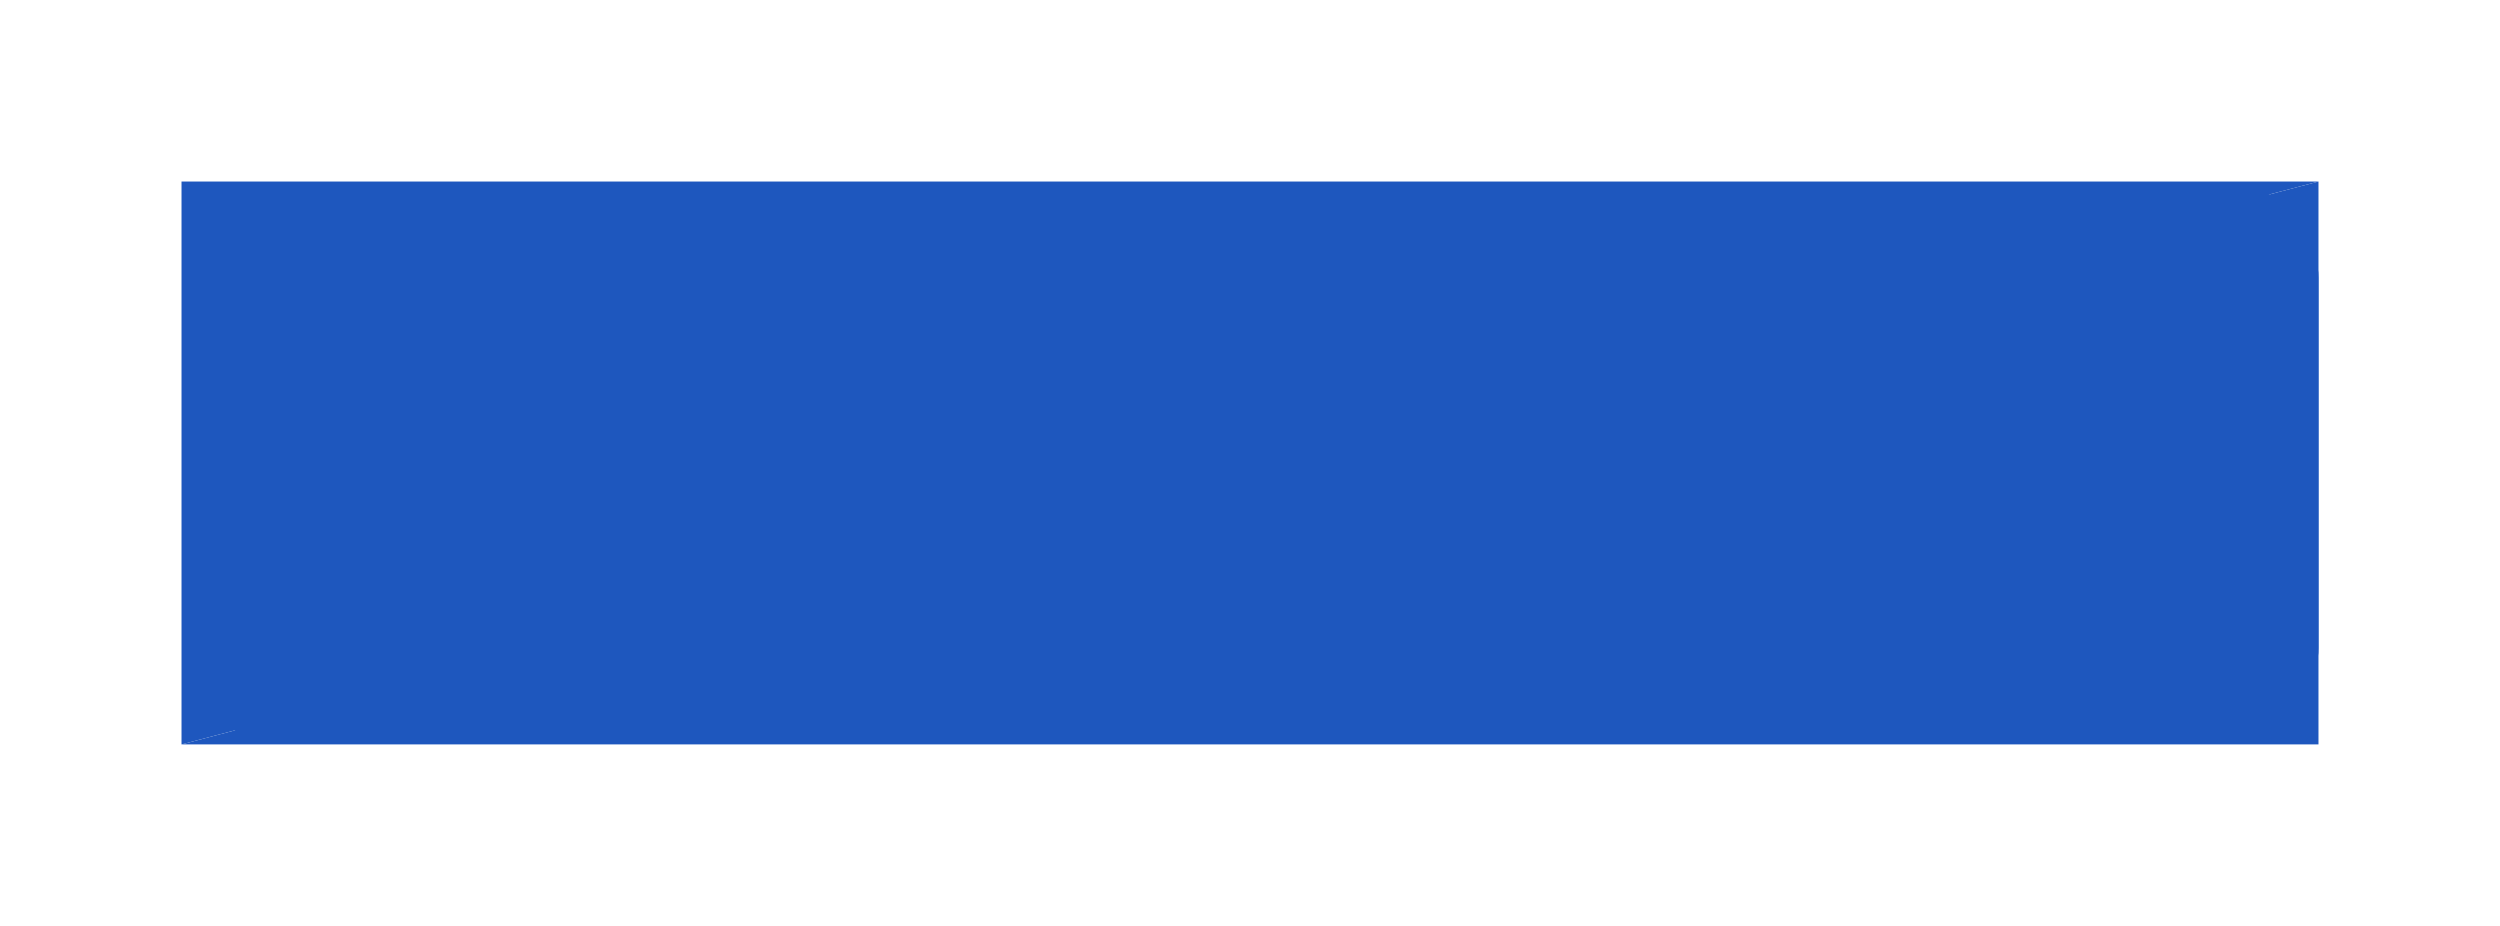
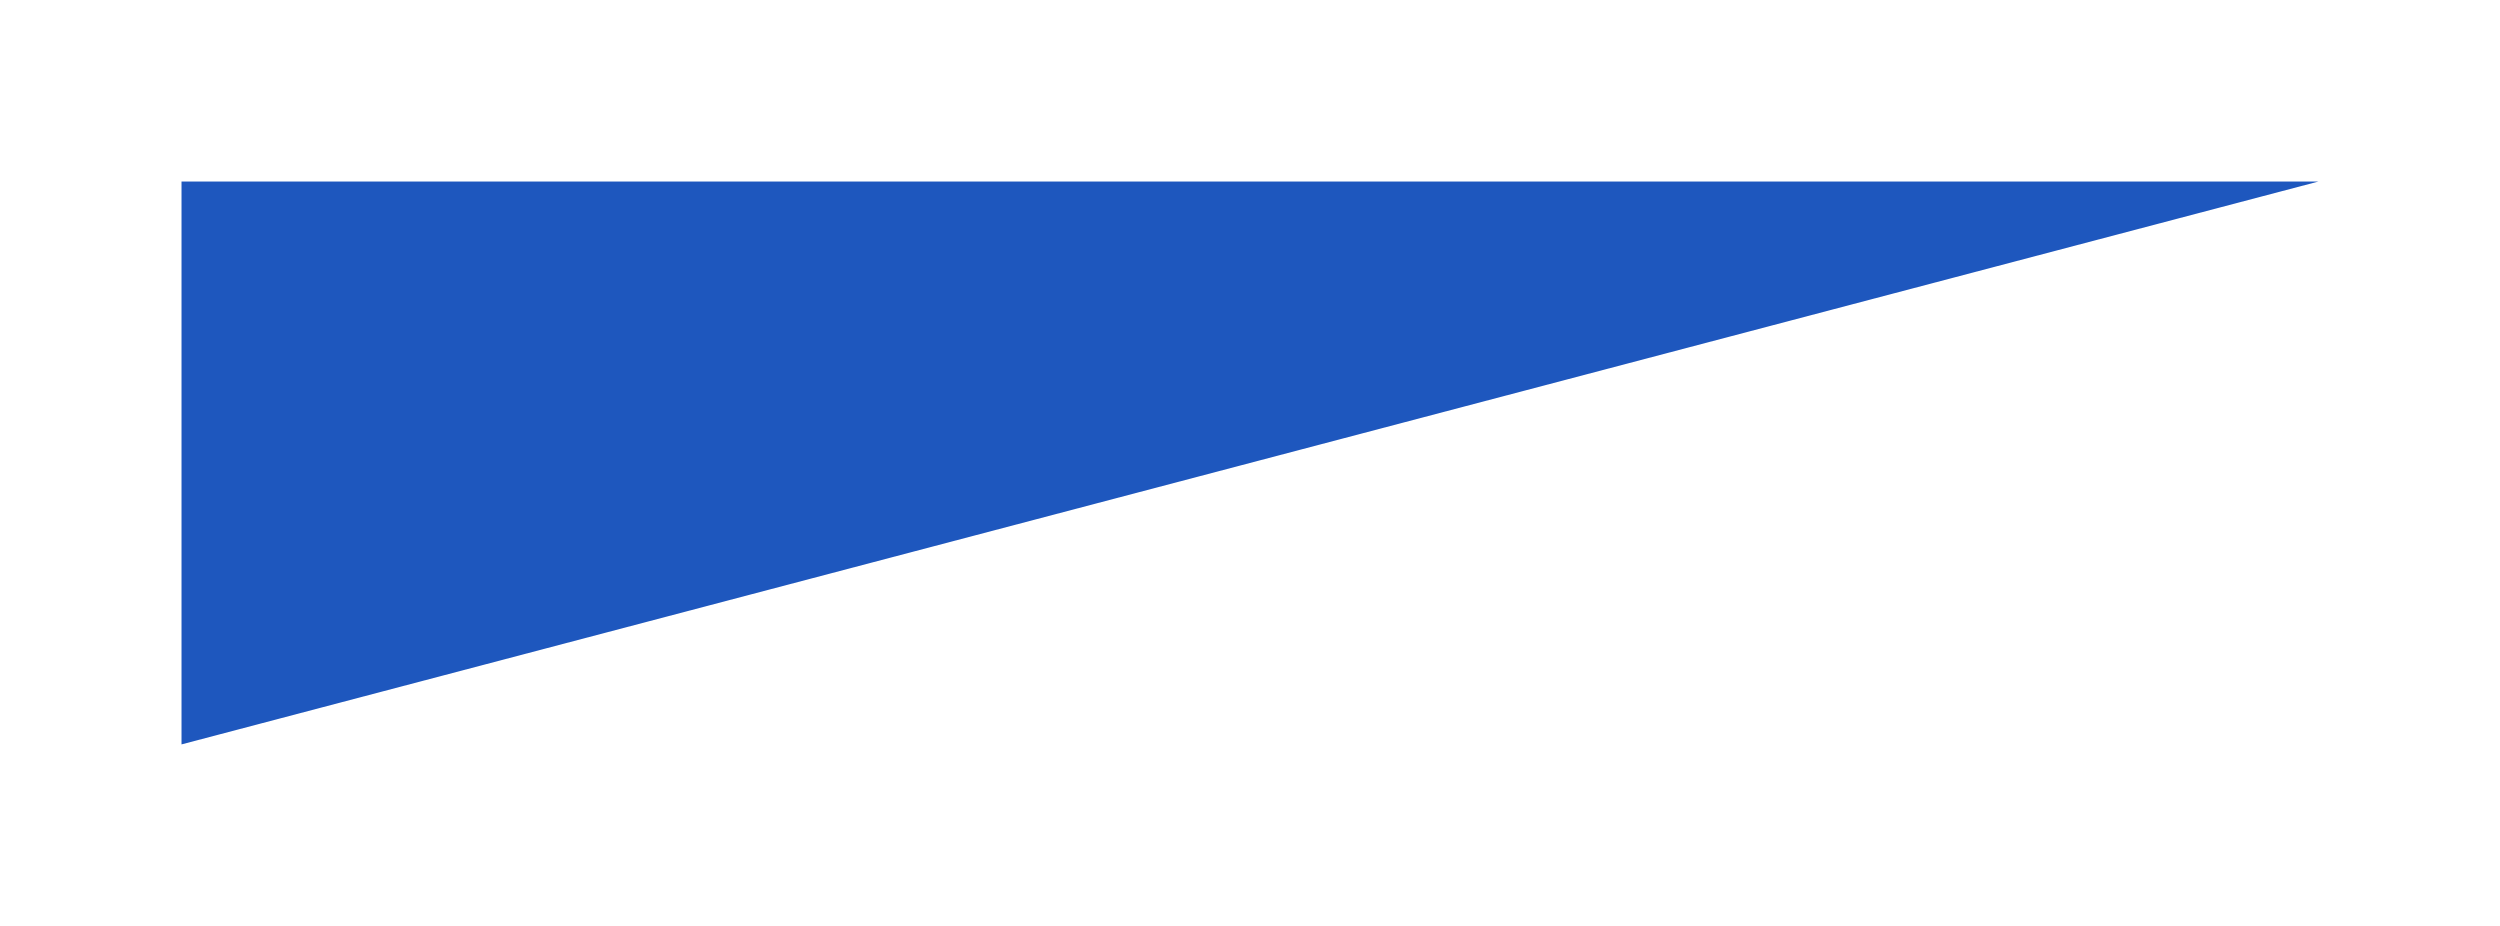
<svg xmlns="http://www.w3.org/2000/svg" xmlns:xlink="http://www.w3.org/1999/xlink" fill="none" height="2040.4" preserveAspectRatio="xMidYMid meet" style="fill: none" version="1" viewBox="0.0 0.0 5509.0 2040.4" width="5509" zoomAndPan="magnify">
  <g filter="url(#a)" id="change1_1">
    <path d="M5109 400H400V1640.36" fill="#1e57be" />
  </g>
  <g filter="url(#b)" id="change2_1">
-     <path d="M400 1640.36H5109V400" fill="#1e57be" />
-   </g>
+     </g>
  <g filter="url(#c)" id="change3_1">
-     <path d="M412.898 611.875C412.898 496.496 506.431 402.963 621.81 402.963H4899.76C5015.13 402.963 5108.67 496.496 5108.67 611.875V1428.34C5108.67 1543.72 5015.13 1637.25 4899.76 1637.25H621.81C506.431 1637.25 412.898 1543.72 412.898 1428.34V611.875Z" fill="#1e57be" />
-   </g>
+     </g>
  <g id="change3_2">
-     <path d="M412.898 611.875C412.898 496.496 506.431 402.963 621.81 402.963H4899.76C5015.13 402.963 5108.67 496.496 5108.67 611.875V1428.34C5108.67 1543.72 5015.13 1637.25 4899.76 1637.25H621.81C506.431 1637.25 412.898 1543.72 412.898 1428.34V611.875Z" fill="#1e57be" />
-   </g>
+     </g>
  <defs>
    <filter color-interpolation-filters="sRGB" filterUnits="userSpaceOnUse" height="2040.36" id="a" width="5509" x="0" xlink:actuate="onLoad" xlink:show="other" xlink:type="simple" y="0">
      <feFlood flood-opacity="0" result="BackgroundImageFix" />
      <feBlend in="SourceGraphic" in2="BackgroundImageFix" result="shape" />
      <feGaussianBlur result="effect1_foregroundBlur_2520_1360" stdDeviation="200" />
    </filter>
    <filter color-interpolation-filters="sRGB" filterUnits="userSpaceOnUse" height="2040.36" id="b" width="5509" x="0" xlink:actuate="onLoad" xlink:show="other" xlink:type="simple" y="0">
      <feFlood flood-opacity="0" result="BackgroundImageFix" />
      <feBlend in="SourceGraphic" in2="BackgroundImageFix" result="shape" />
      <feGaussianBlur result="effect1_foregroundBlur_2520_1360" stdDeviation="200" />
    </filter>
    <filter color-interpolation-filters="sRGB" filterUnits="userSpaceOnUse" height="1434.29" id="c" width="4895.77" x="312.898" xlink:actuate="onLoad" xlink:show="other" xlink:type="simple" y="302.963">
      <feFlood flood-opacity="0" result="BackgroundImageFix" />
      <feBlend in="SourceGraphic" in2="BackgroundImageFix" result="shape" />
      <feGaussianBlur result="effect1_foregroundBlur_2520_1360" stdDeviation="50" />
    </filter>
  </defs>
</svg>